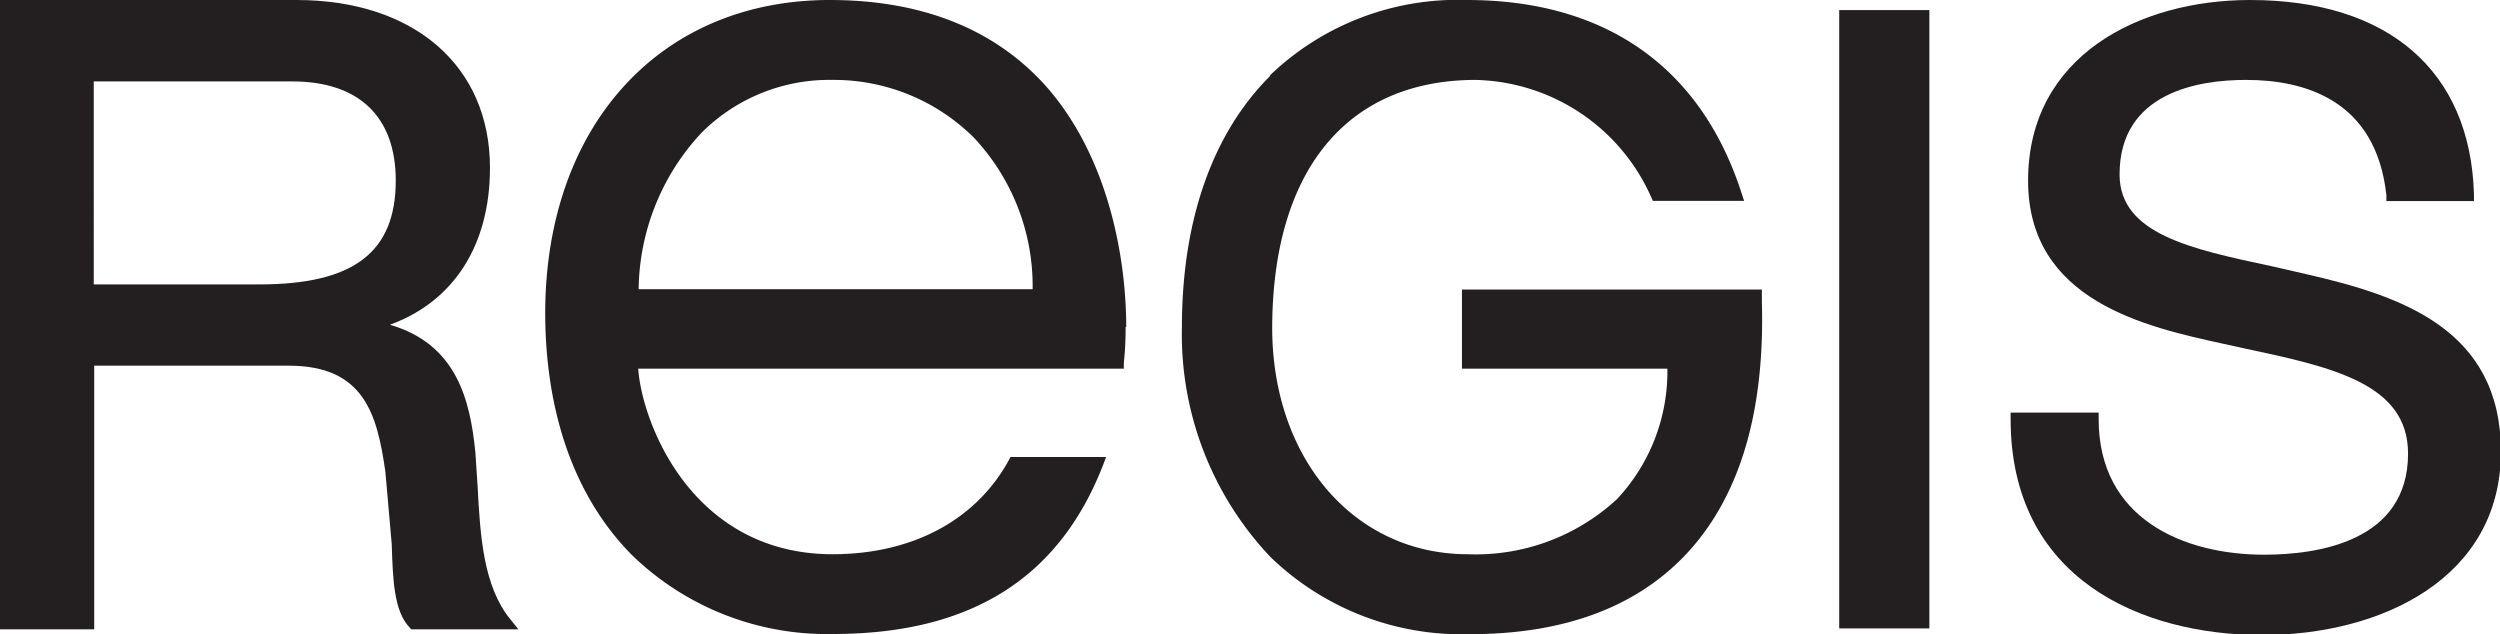
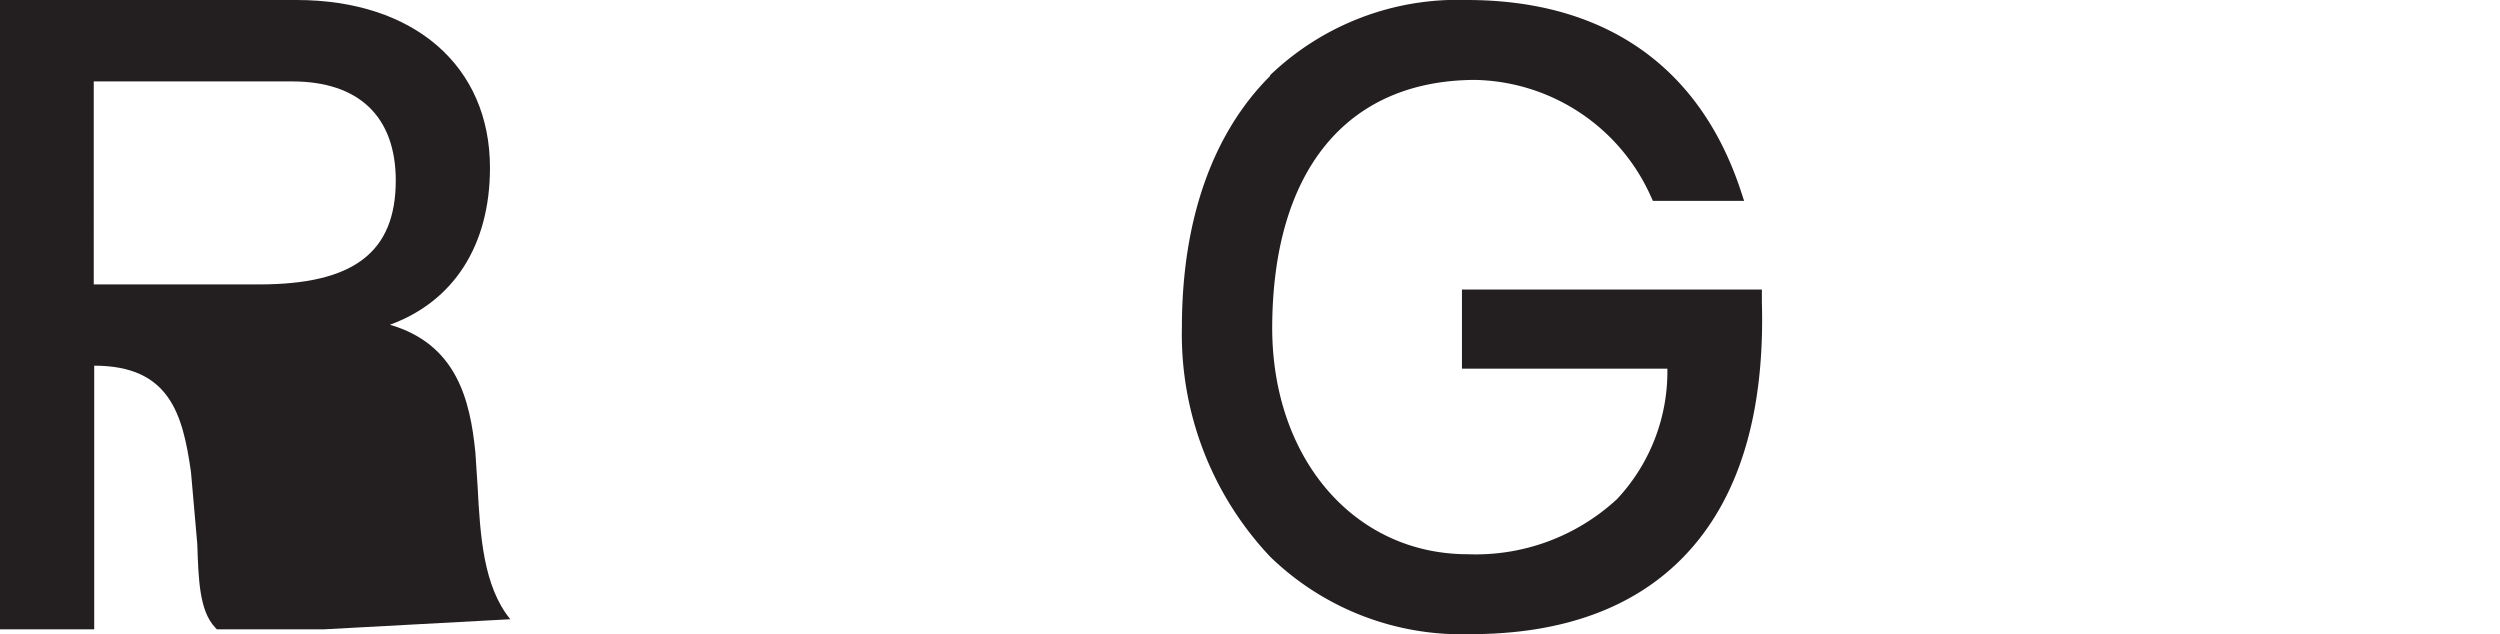
<svg xmlns="http://www.w3.org/2000/svg" viewBox="0 0 166.13 42.15">
  <defs>
    <style>.cls-1{fill:#231f20;}</style>
  </defs>
  <title>Asset 1</title>
  <g id="Layer_2" data-name="Layer 2">
    <g id="_regis" data-name="#regis">
      <g id="_regis-2" data-name="#regis">
-         <path class="cls-1" d="M33.91,41.15c-1.79-2.19-2-5.55-2.17-8.8l-.15-2.29c-.35-3.5-1.25-7.19-5.68-8.48,4.2-1.53,6.65-5.23,6.65-10.43C32.56,4.38,27.51,0,19.7,0H0V41.82H6.26V24.3H19.18c5,0,5.88,3.19,6.43,7.06,0,0,.42,4.79.42,4.79.08,2.38.14,4.43,1.18,5.54l.12.13h7.12ZM17.23,18.9h-11V5.41H19.41c4.44,0,6.89,2.34,6.89,6.6C26.29,16.77,23.5,18.9,17.23,18.9Z" />
+         <path class="cls-1" d="M33.91,41.15c-1.79-2.19-2-5.55-2.17-8.8l-.15-2.29c-.35-3.5-1.25-7.19-5.68-8.48,4.2-1.53,6.65-5.23,6.65-10.43C32.56,4.38,27.51,0,19.7,0H0V41.82H6.26V24.3c5,0,5.88,3.19,6.43,7.06,0,0,.42,4.79.42,4.79.08,2.38.14,4.43,1.18,5.54l.12.13h7.12ZM17.23,18.9h-11V5.41H19.41c4.44,0,6.89,2.34,6.89,6.6C26.29,16.77,23.5,18.9,17.23,18.9Z" />
        <path class="cls-1" d="M84.4,5.05c-3.83,3.82-5.86,9.59-5.86,16.7A21.52,21.52,0,0,0,84.41,37a18.26,18.26,0,0,0,13.31,5.14c6.1,0,10.86-1.74,14.15-5.13,3.67-3.78,5.42-9.48,5.21-16.94l0-.83H97.15V24.5H110.8a12.4,12.4,0,0,1-3.34,8.66,13.82,13.82,0,0,1-9.92,3.67c-7.53,0-13-6.33-13-15.06C84.57,11.35,89.47,5.35,98,5.31a13.08,13.08,0,0,1,11.72,7.78l.12.26h6.06l-.19-.58C113,4.45,106.68,0,97.47,0a18,18,0,0,0-13.07,5" />
-         <rect class="cls-1" x="122.22" y="0.67" width="5.99" height="41.09" />
-         <path class="cls-1" d="M134.77,12c0,8,7.82,9.72,13,10.85l1.32.29c5.87,1.25,10.93,2.34,10.93,7,0,5.85-6,6.72-9.56,6.72-5.34,0-11-2.37-11-9v-.44h-5.85v.44c0,10.58,8.64,14.34,16.73,14.34,7.89,0,15.85-3.77,15.85-12.19,0-8.16-6.68-10.36-12.93-11.79L151,17.7c-5.45-1.16-10.15-2.16-10.15-6.11,0-5.46,5.26-6.28,8.4-6.28,3.88,0,8.64,1.32,9.33,7.66l0,.39h5.82l0-.46C164.16,4.71,158.71,0,149.52,0c-7.34,0-14.75,3.7-14.75,12" />
-         <path class="cls-1" d="M68.63,19.22H42.44a15.48,15.48,0,0,1,4.18-10.4,12,12,0,0,1,8.66-3.51,13.2,13.2,0,0,1,9.41,3.81,14.4,14.4,0,0,1,3.93,10.1m6.22,2.51c0-4.38-1.09-11.2-5.33-16C66.13,1.95,61.29,0,55.14,0,43.87,0,36.27,8.33,36.23,20.74c0,6.77,2,12.36,5.78,16.16a18.6,18.6,0,0,0,13.34,5.23c9.33,0,15.29-3.85,18.15-11.76H67.15c-2.13,4.08-6.37,6.45-11.81,6.46-9.37,0-12.68-8.75-12.93-12.33H74.68l0-.39a21.52,21.52,0,0,0,.12-2.38" />
      </g>
    </g>
  </g>
</svg>